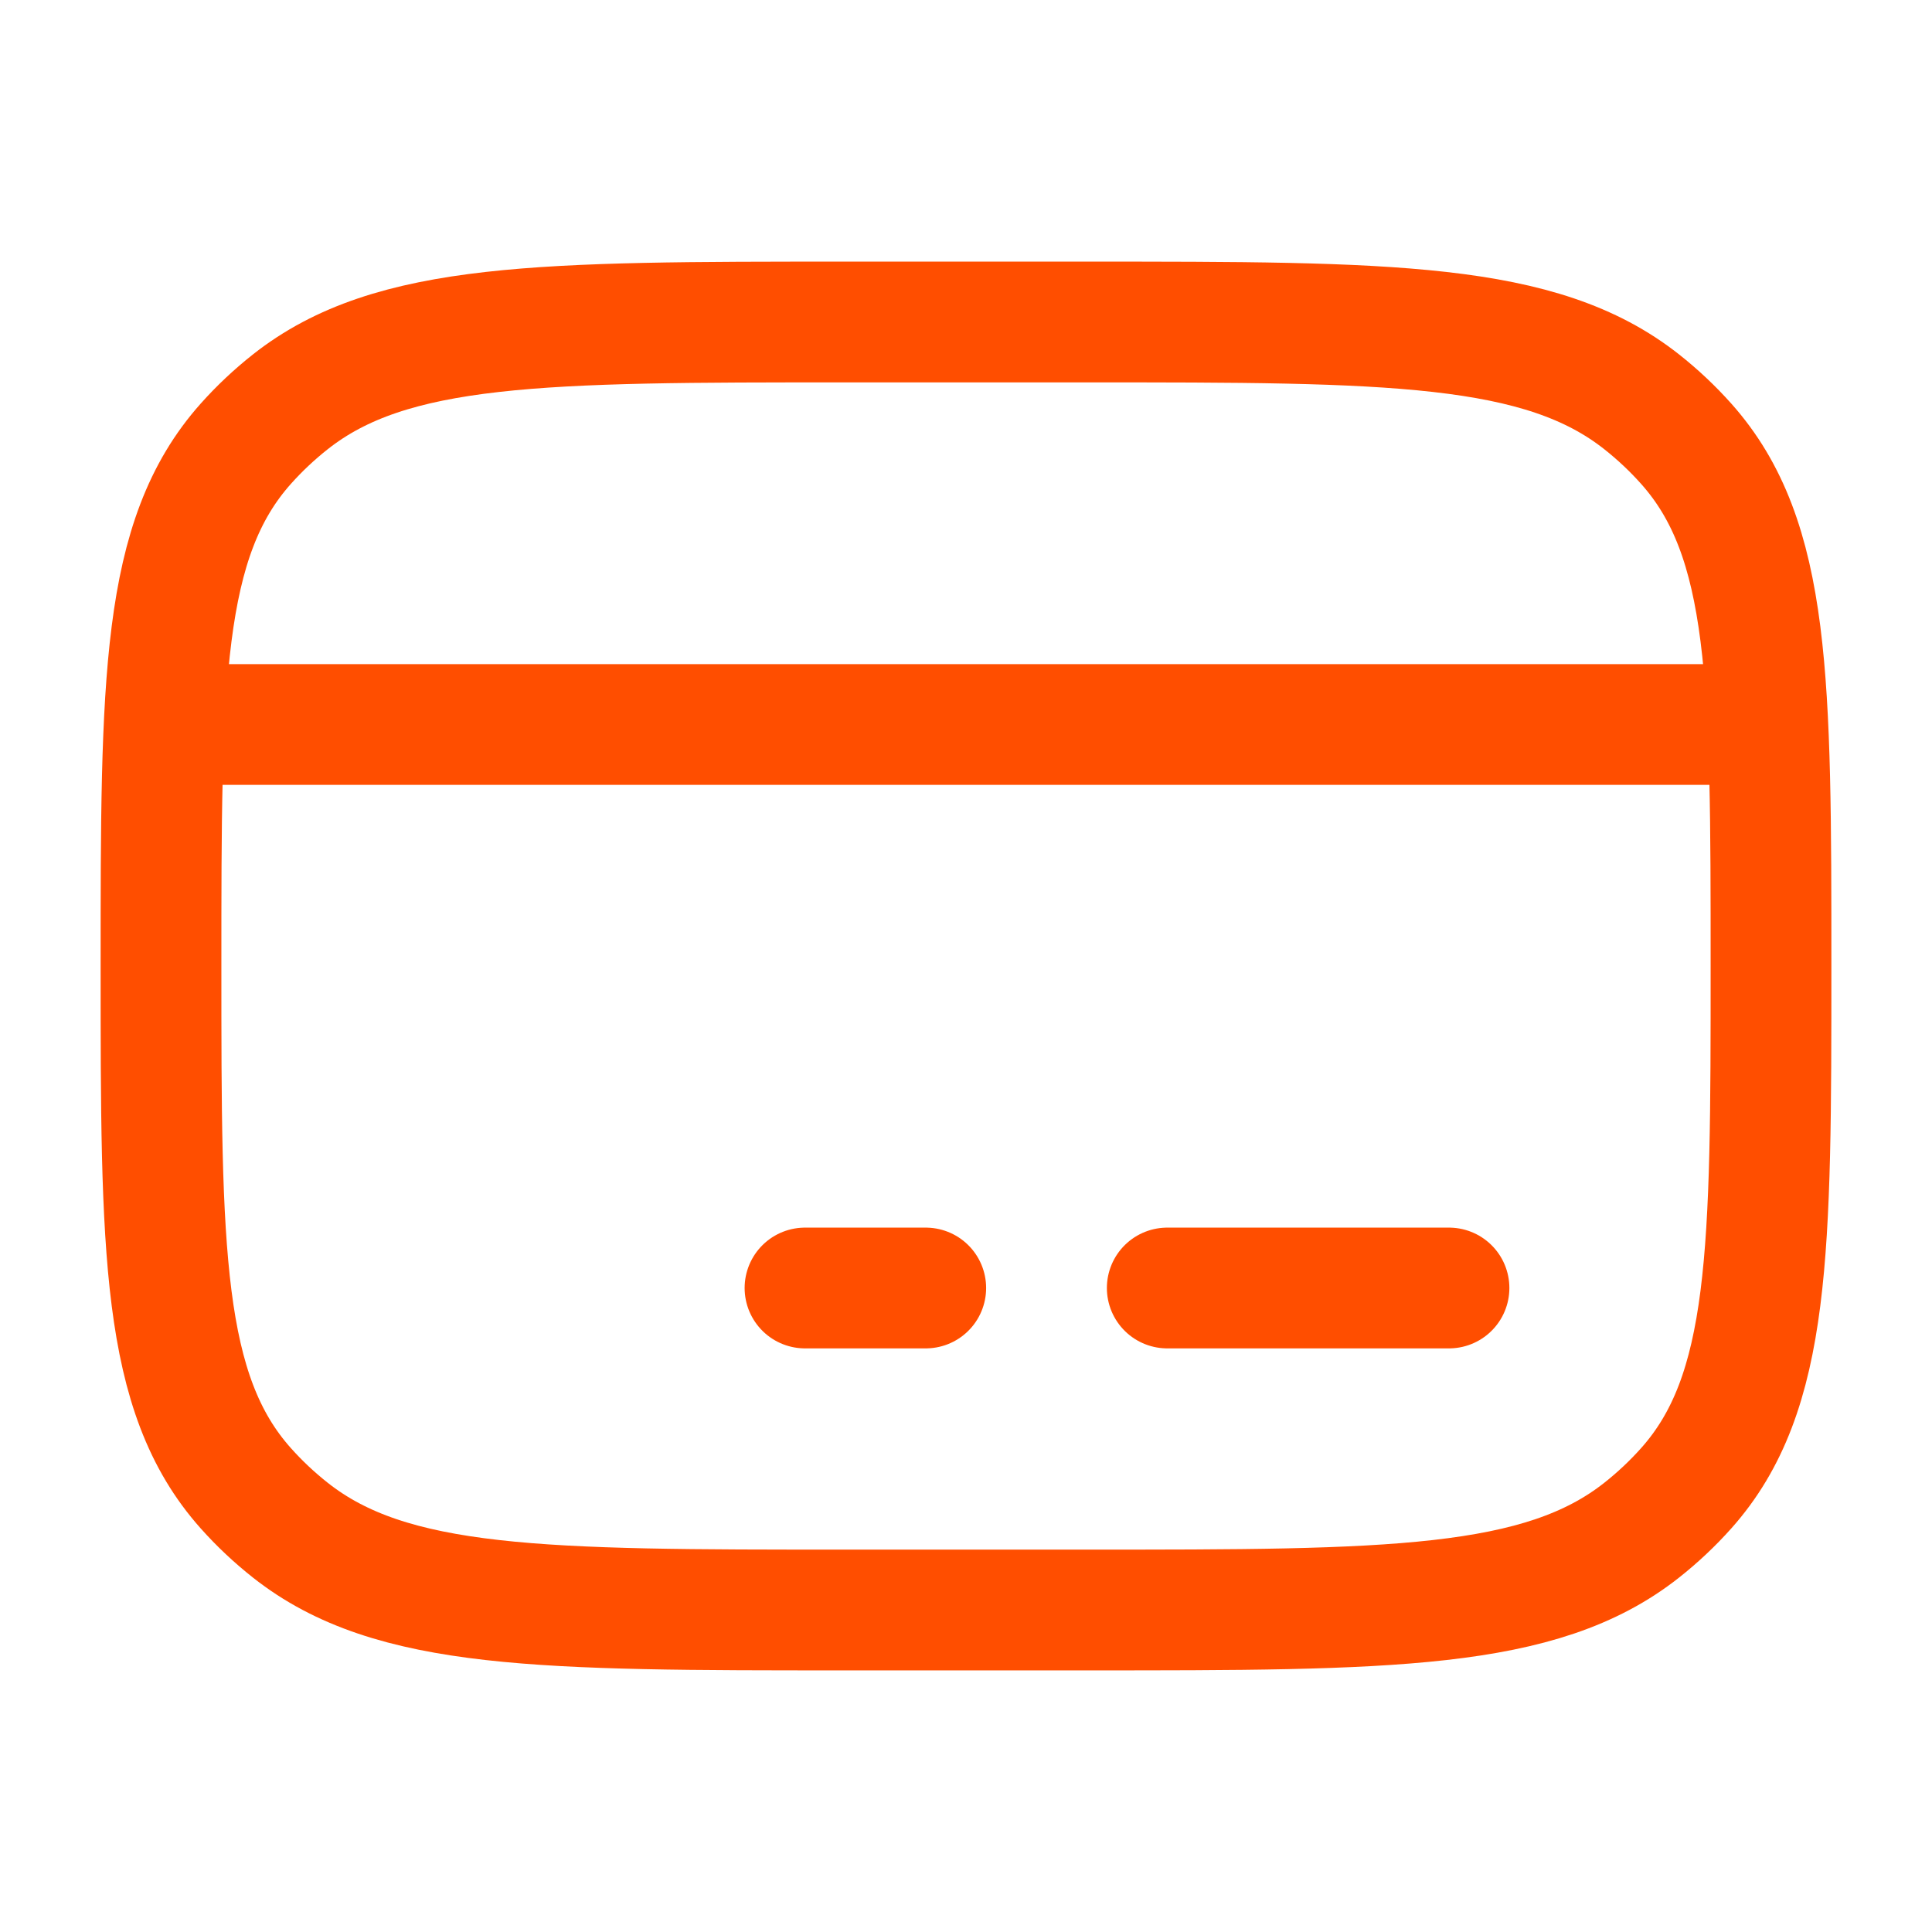
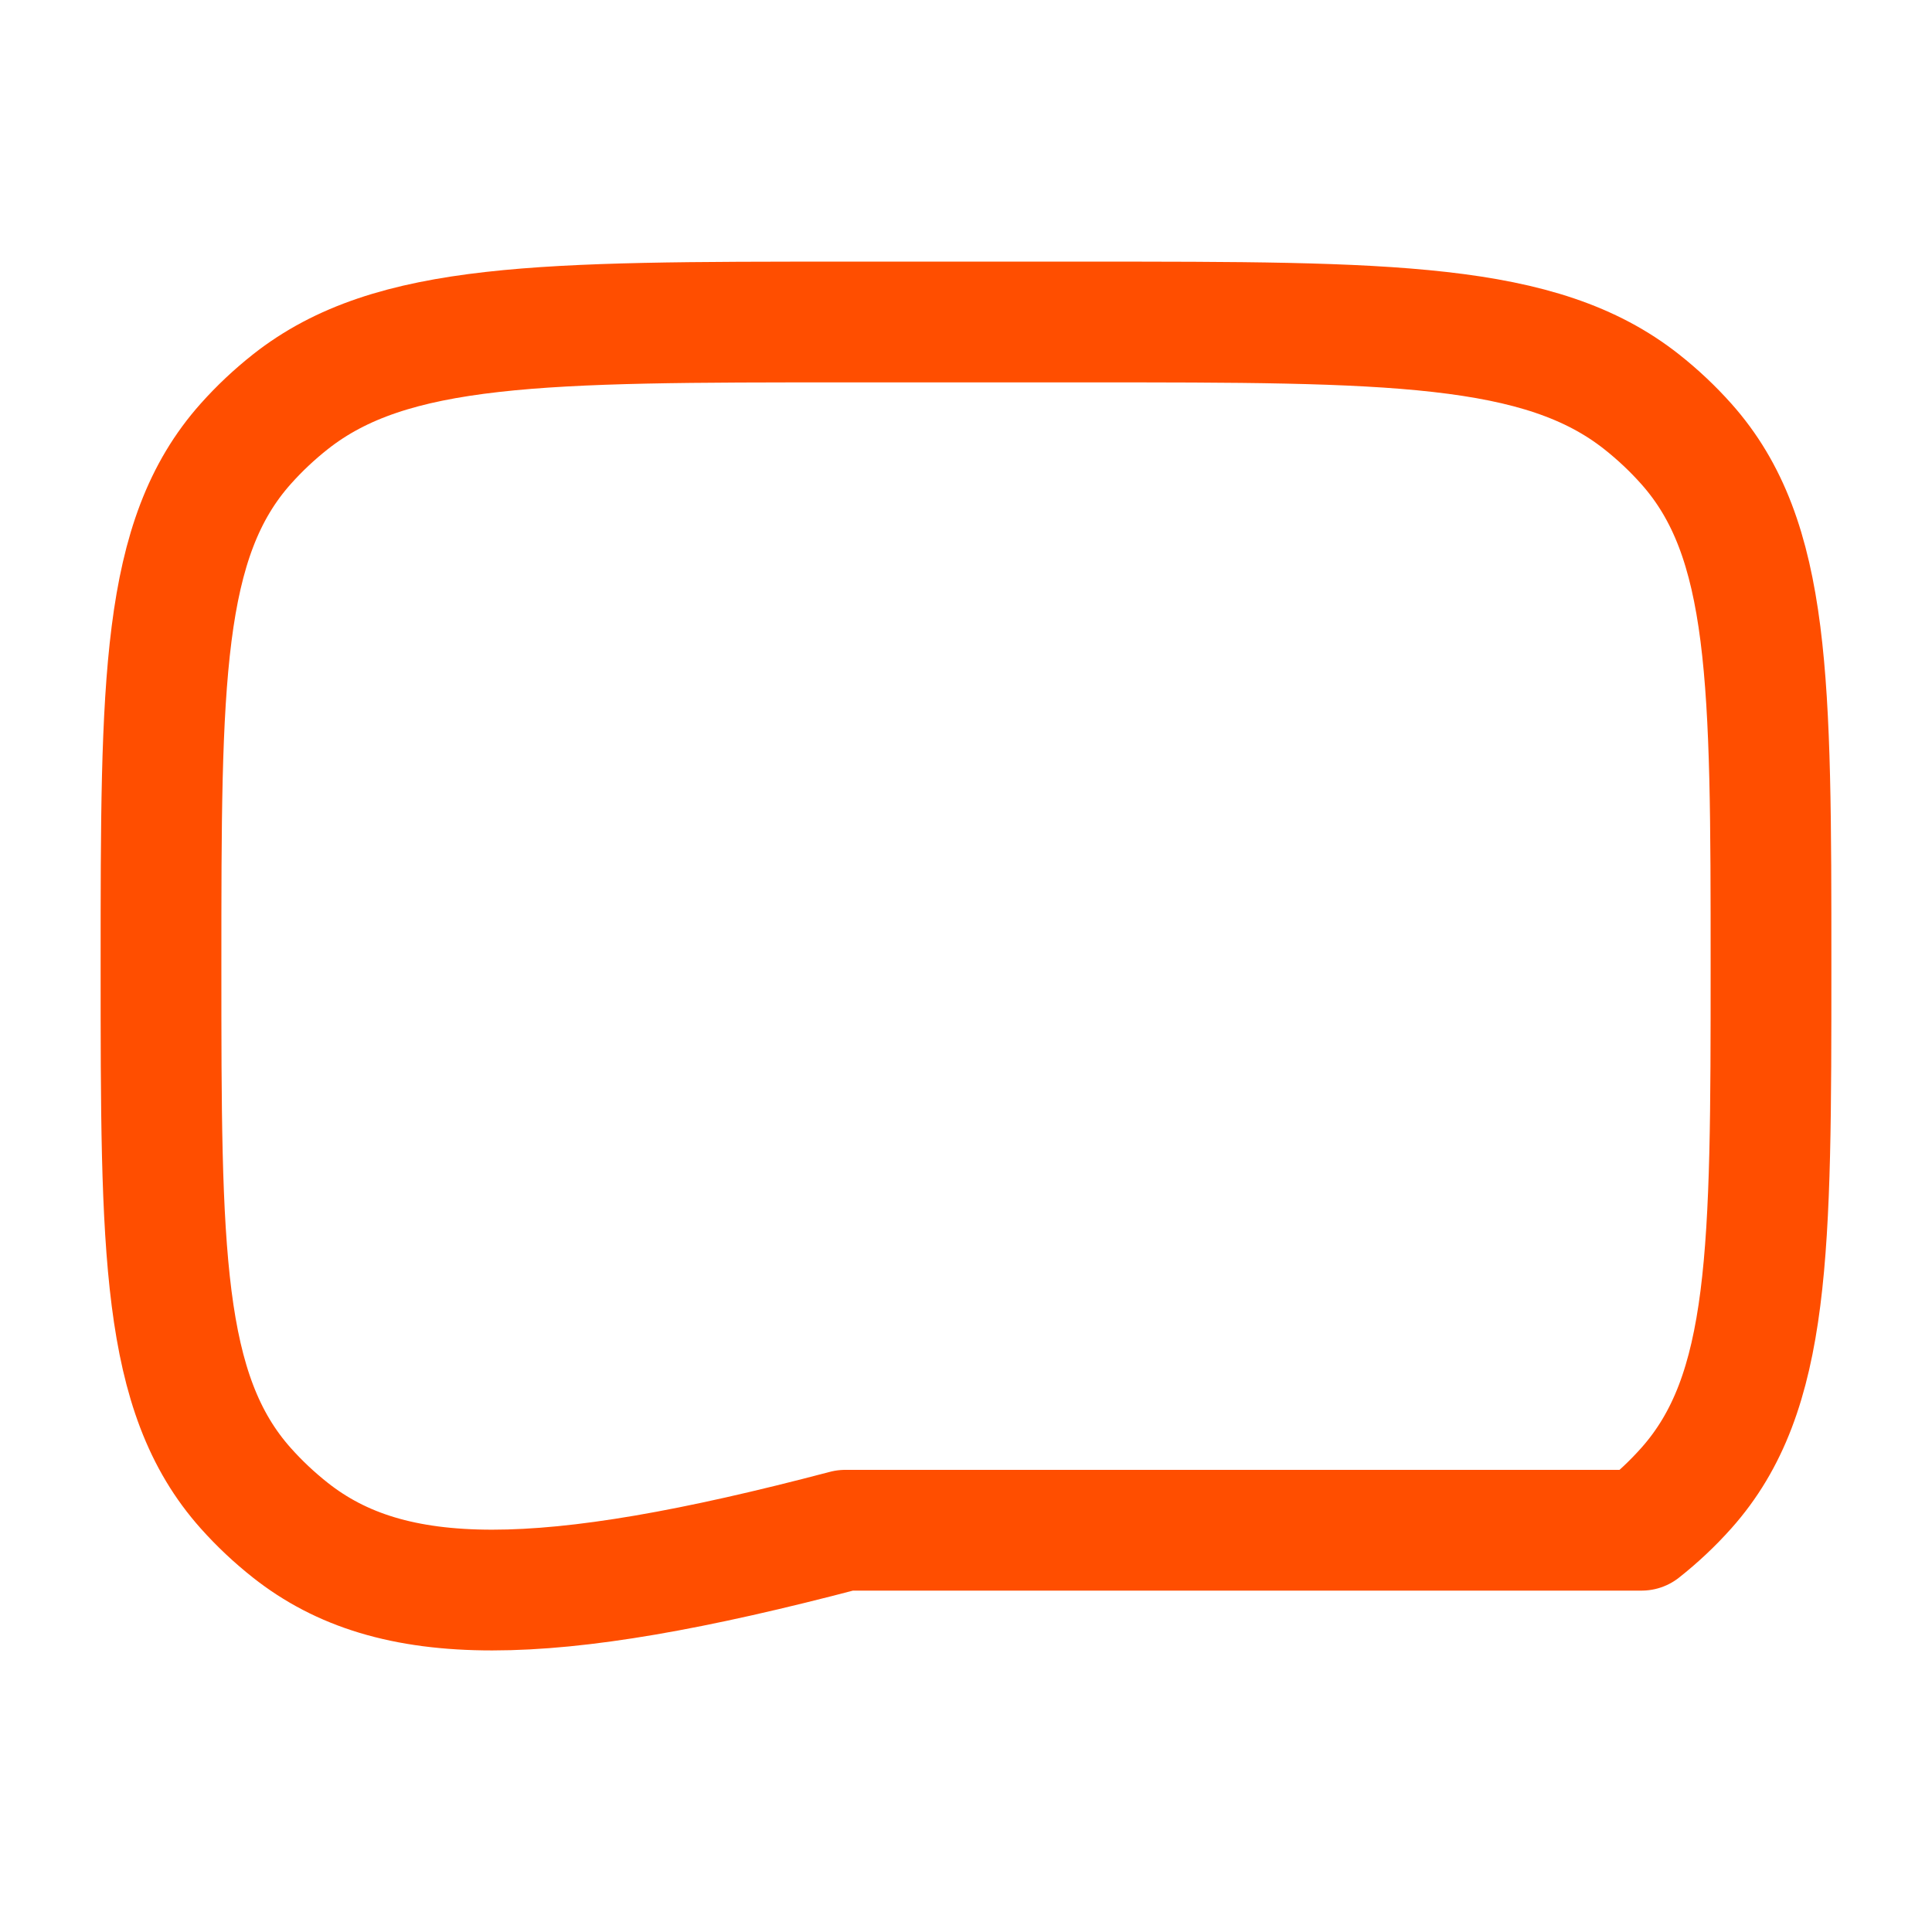
<svg xmlns="http://www.w3.org/2000/svg" width="1000" height="1000" viewBox="0 0 1000 1000" fill="none">
-   <path d="M83.334 500C83.334 352.605 83.334 278.907 127.2 229.704C134.216 221.834 141.949 214.556 150.311 207.953C202.589 166.667 280.893 166.667 437.5 166.667H562.5C719.108 166.667 797.411 166.667 849.69 207.953C858.051 214.556 865.784 221.834 872.8 229.704C916.667 278.907 916.667 352.605 916.667 500C916.667 647.395 916.667 721.093 872.8 770.296C865.784 778.165 858.051 785.443 849.69 792.047C797.411 833.333 719.108 833.333 562.5 833.333H437.5C280.893 833.333 202.589 833.333 150.311 792.047C141.949 785.443 134.216 778.165 127.2 770.296C83.334 721.093 83.334 647.395 83.334 500Z" stroke="#FF4E00" stroke-width="62.5" stroke-linecap="round" stroke-linejoin="round" />
-   <path d="M416.667 666.667H479.167" stroke="#FF4E00" stroke-width="62.5" stroke-miterlimit="10" stroke-linecap="round" stroke-linejoin="round" />
-   <path d="M604.167 666.667L750 666.667" stroke="#FF4E00" stroke-width="62.5" stroke-miterlimit="10" stroke-linecap="round" stroke-linejoin="round" />
-   <path d="M83.334 375H916.667" stroke="#FF4E00" stroke-width="62.5" stroke-linejoin="round" />
+   <path d="M83.334 500C83.334 352.605 83.334 278.907 127.2 229.704C134.216 221.834 141.949 214.556 150.311 207.953C202.589 166.667 280.893 166.667 437.5 166.667H562.5C719.108 166.667 797.411 166.667 849.69 207.953C858.051 214.556 865.784 221.834 872.8 229.704C916.667 278.907 916.667 352.605 916.667 500C916.667 647.395 916.667 721.093 872.8 770.296C865.784 778.165 858.051 785.443 849.69 792.047H437.5C280.893 833.333 202.589 833.333 150.311 792.047C141.949 785.443 134.216 778.165 127.2 770.296C83.334 721.093 83.334 647.395 83.334 500Z" stroke="#FF4E00" stroke-width="62.5" stroke-linecap="round" stroke-linejoin="round" />
</svg>